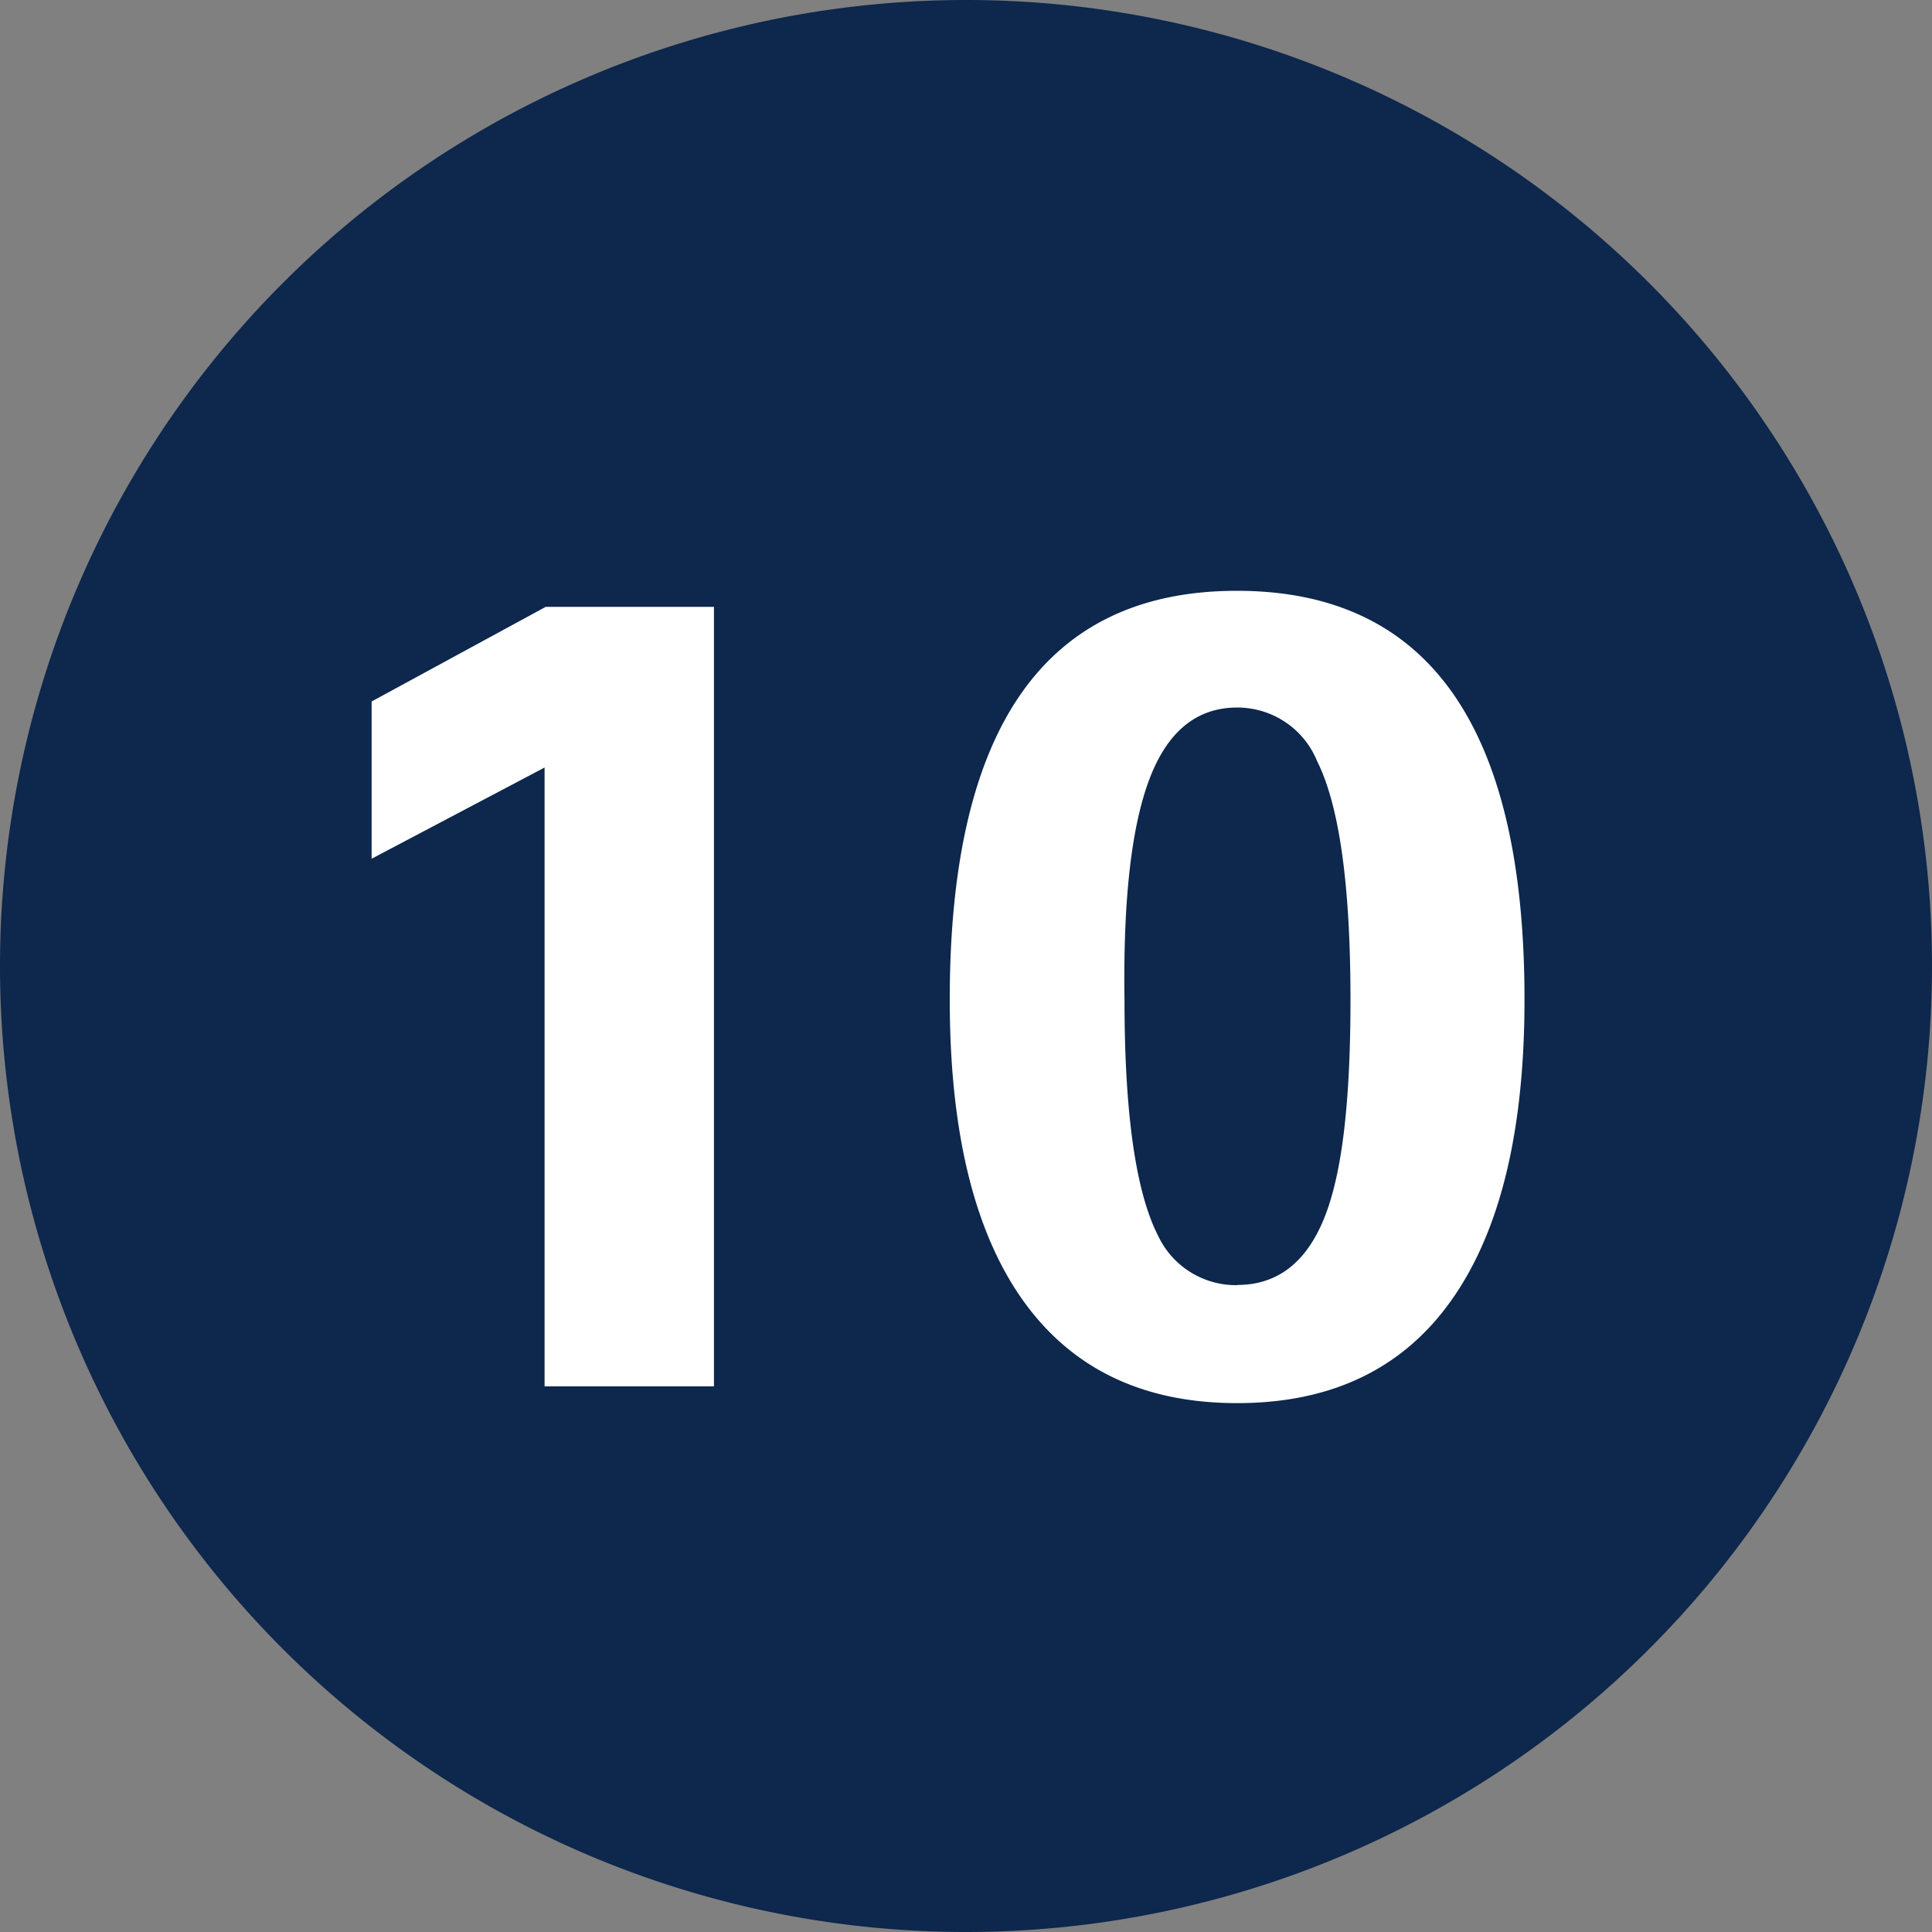
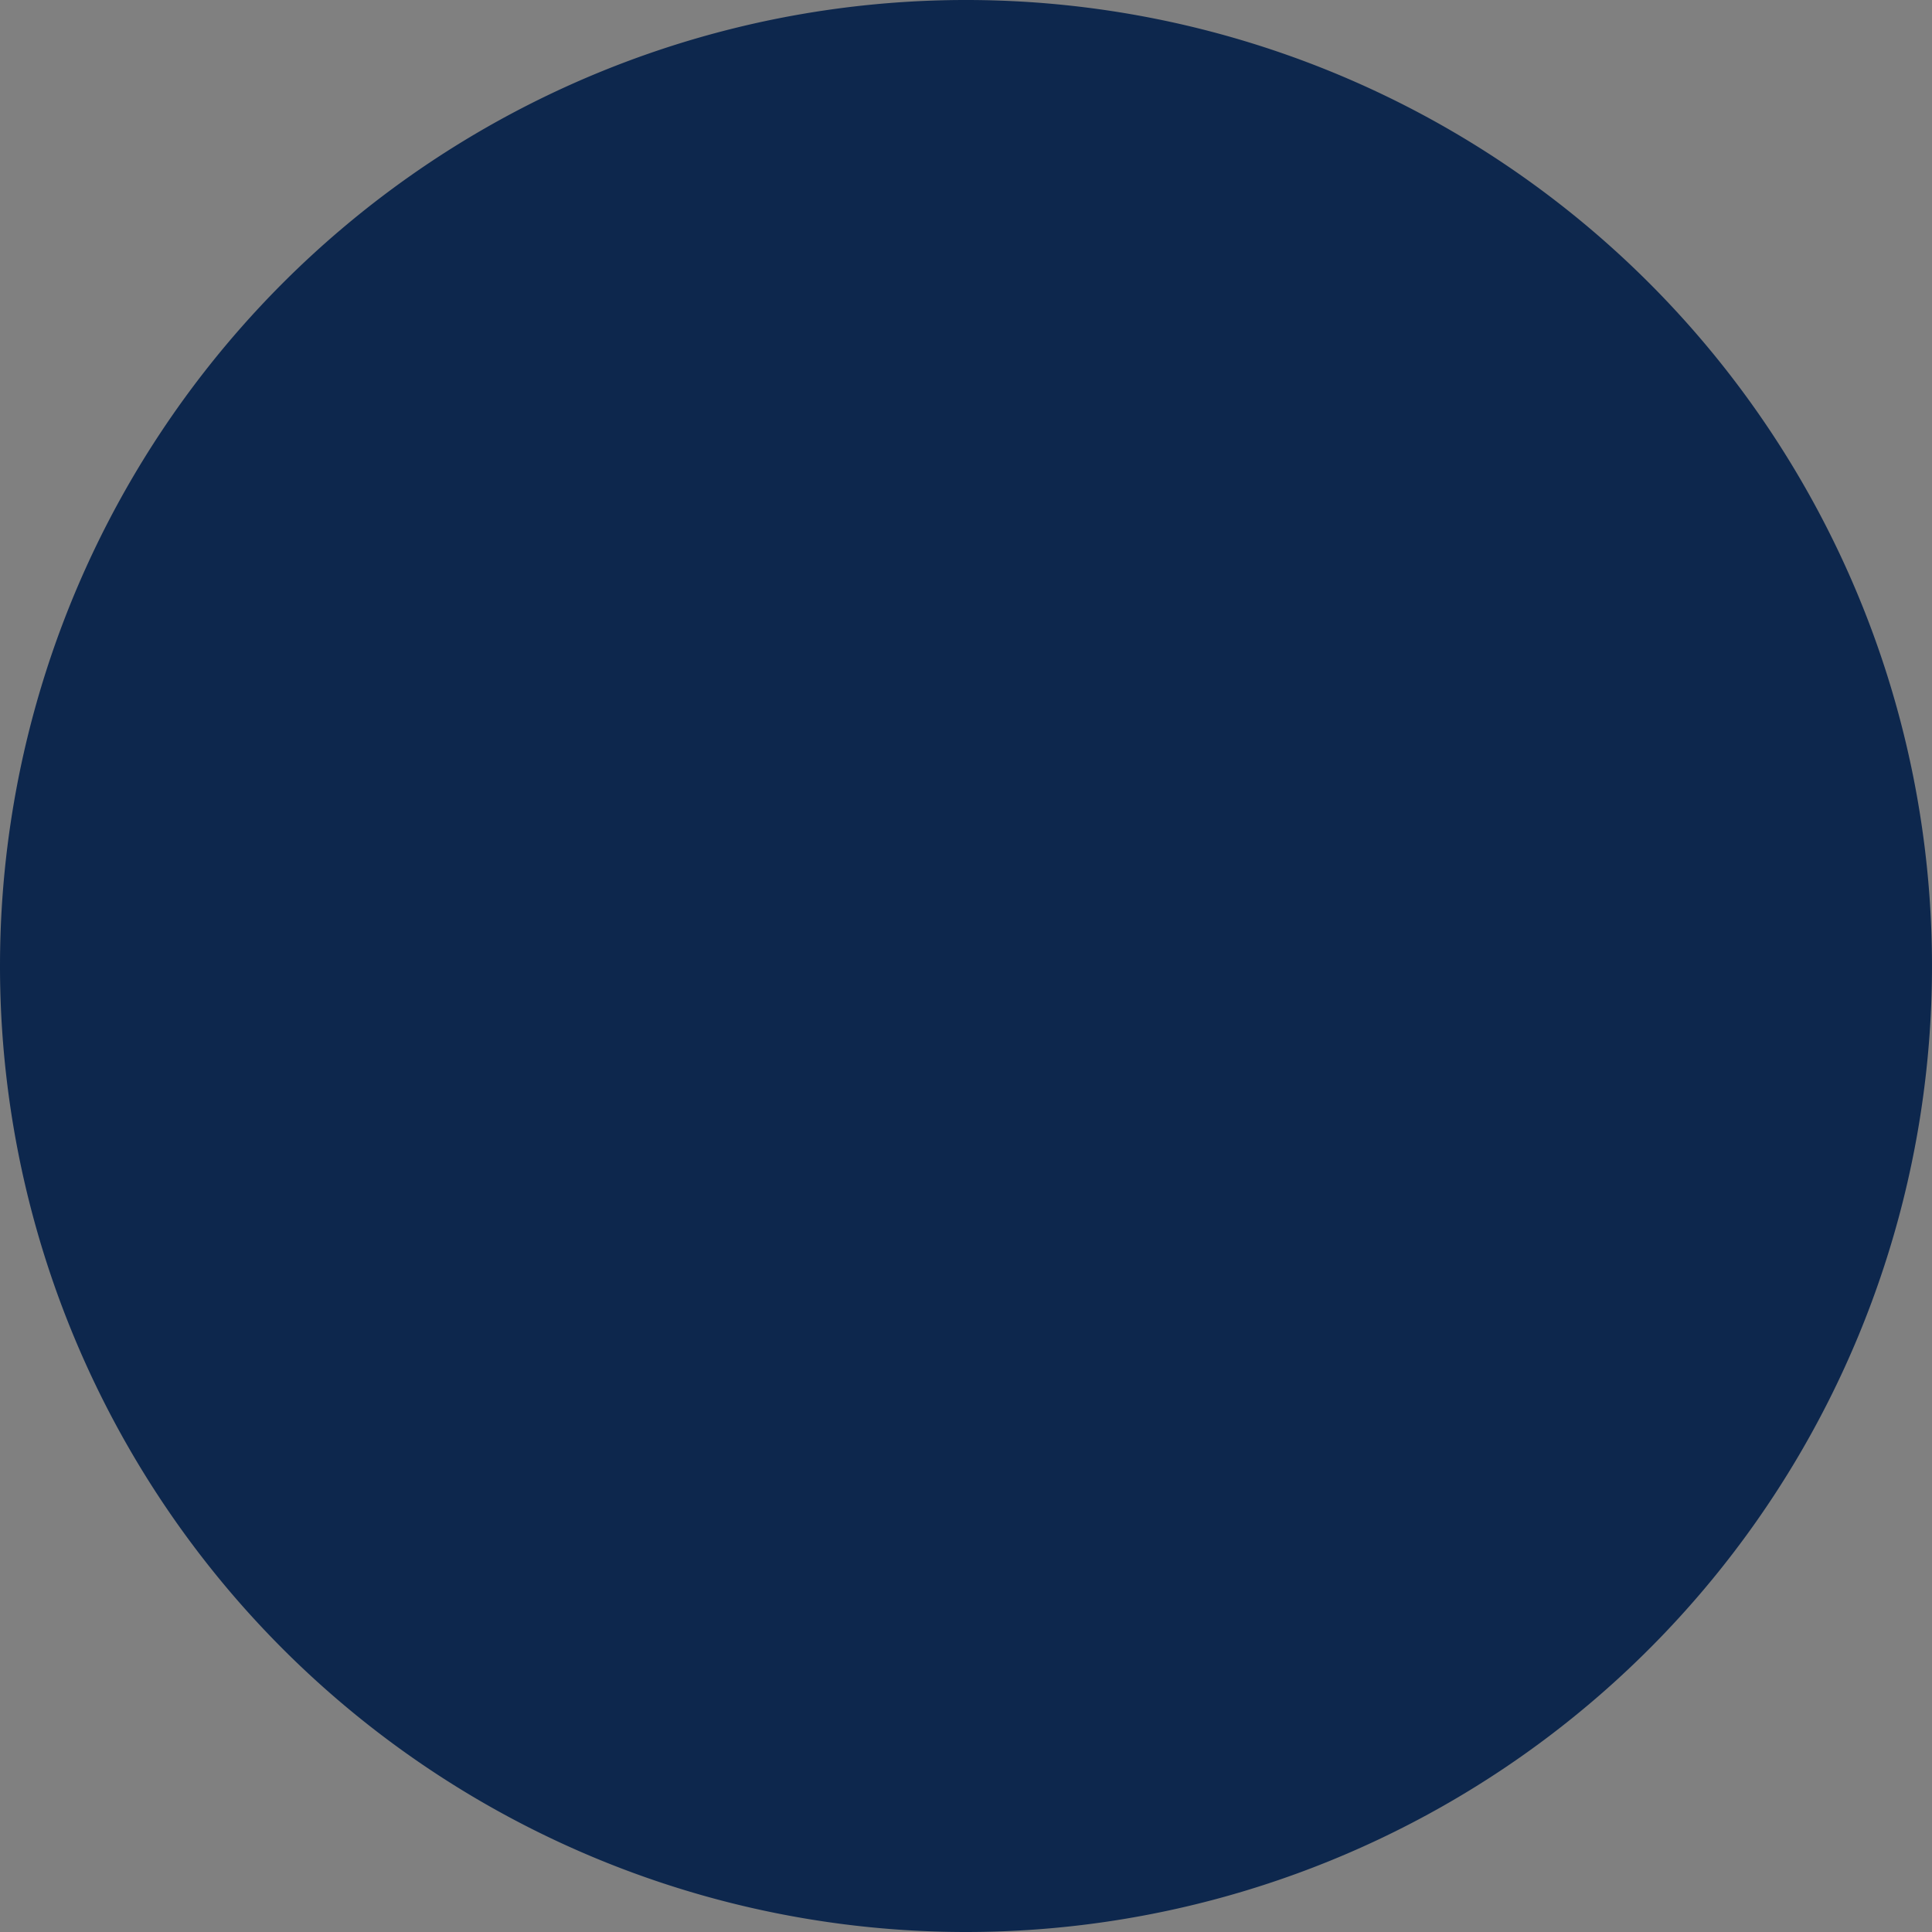
<svg xmlns="http://www.w3.org/2000/svg" width="108.24" height="108.24" viewBox="0 0 108.24 108.24">
  <rect x="0" y="0" width="108.24" height="108.24" fill="#808080" stroke="none" />
  <defs>
    <style>.cls-1{fill:#0d274d;}.cls-2{fill:#fff;}</style>
  </defs>
  <g id="Layer_2" data-name="Layer 2">
    <g id="Layer_1-2" data-name="Layer 1">
      <path class="cls-1" d="M54.12,108.24A54.12,54.12,0,1,0,0,54.12a54.12,54.12,0,0,0,54.12,54.12" />
-       <path class="cls-2" d="M30.51,77.67V43l-9.69,5.11V39.3L30.57,34H40V77.67Z" />
-       <path class="cls-2" d="M69.31,78.61q-8.18,0-12.29-6.18Q53.21,66.68,53.21,56q0-22.91,16.1-22.9T85.41,56q0,12.23-5,18Q76.39,78.61,69.31,78.61Zm0-6.62c2.26,0,3.89-1.26,4.9-3.8S75.66,61.57,75.66,56q0-9.62-1.87-13.36a4.82,4.82,0,0,0-4.48-3q-3.39,0-4.91,4T63,56q0,9.54,1.88,13.23A4.82,4.82,0,0,0,69.31,72Z" />
    </g>
  </g>
</svg>